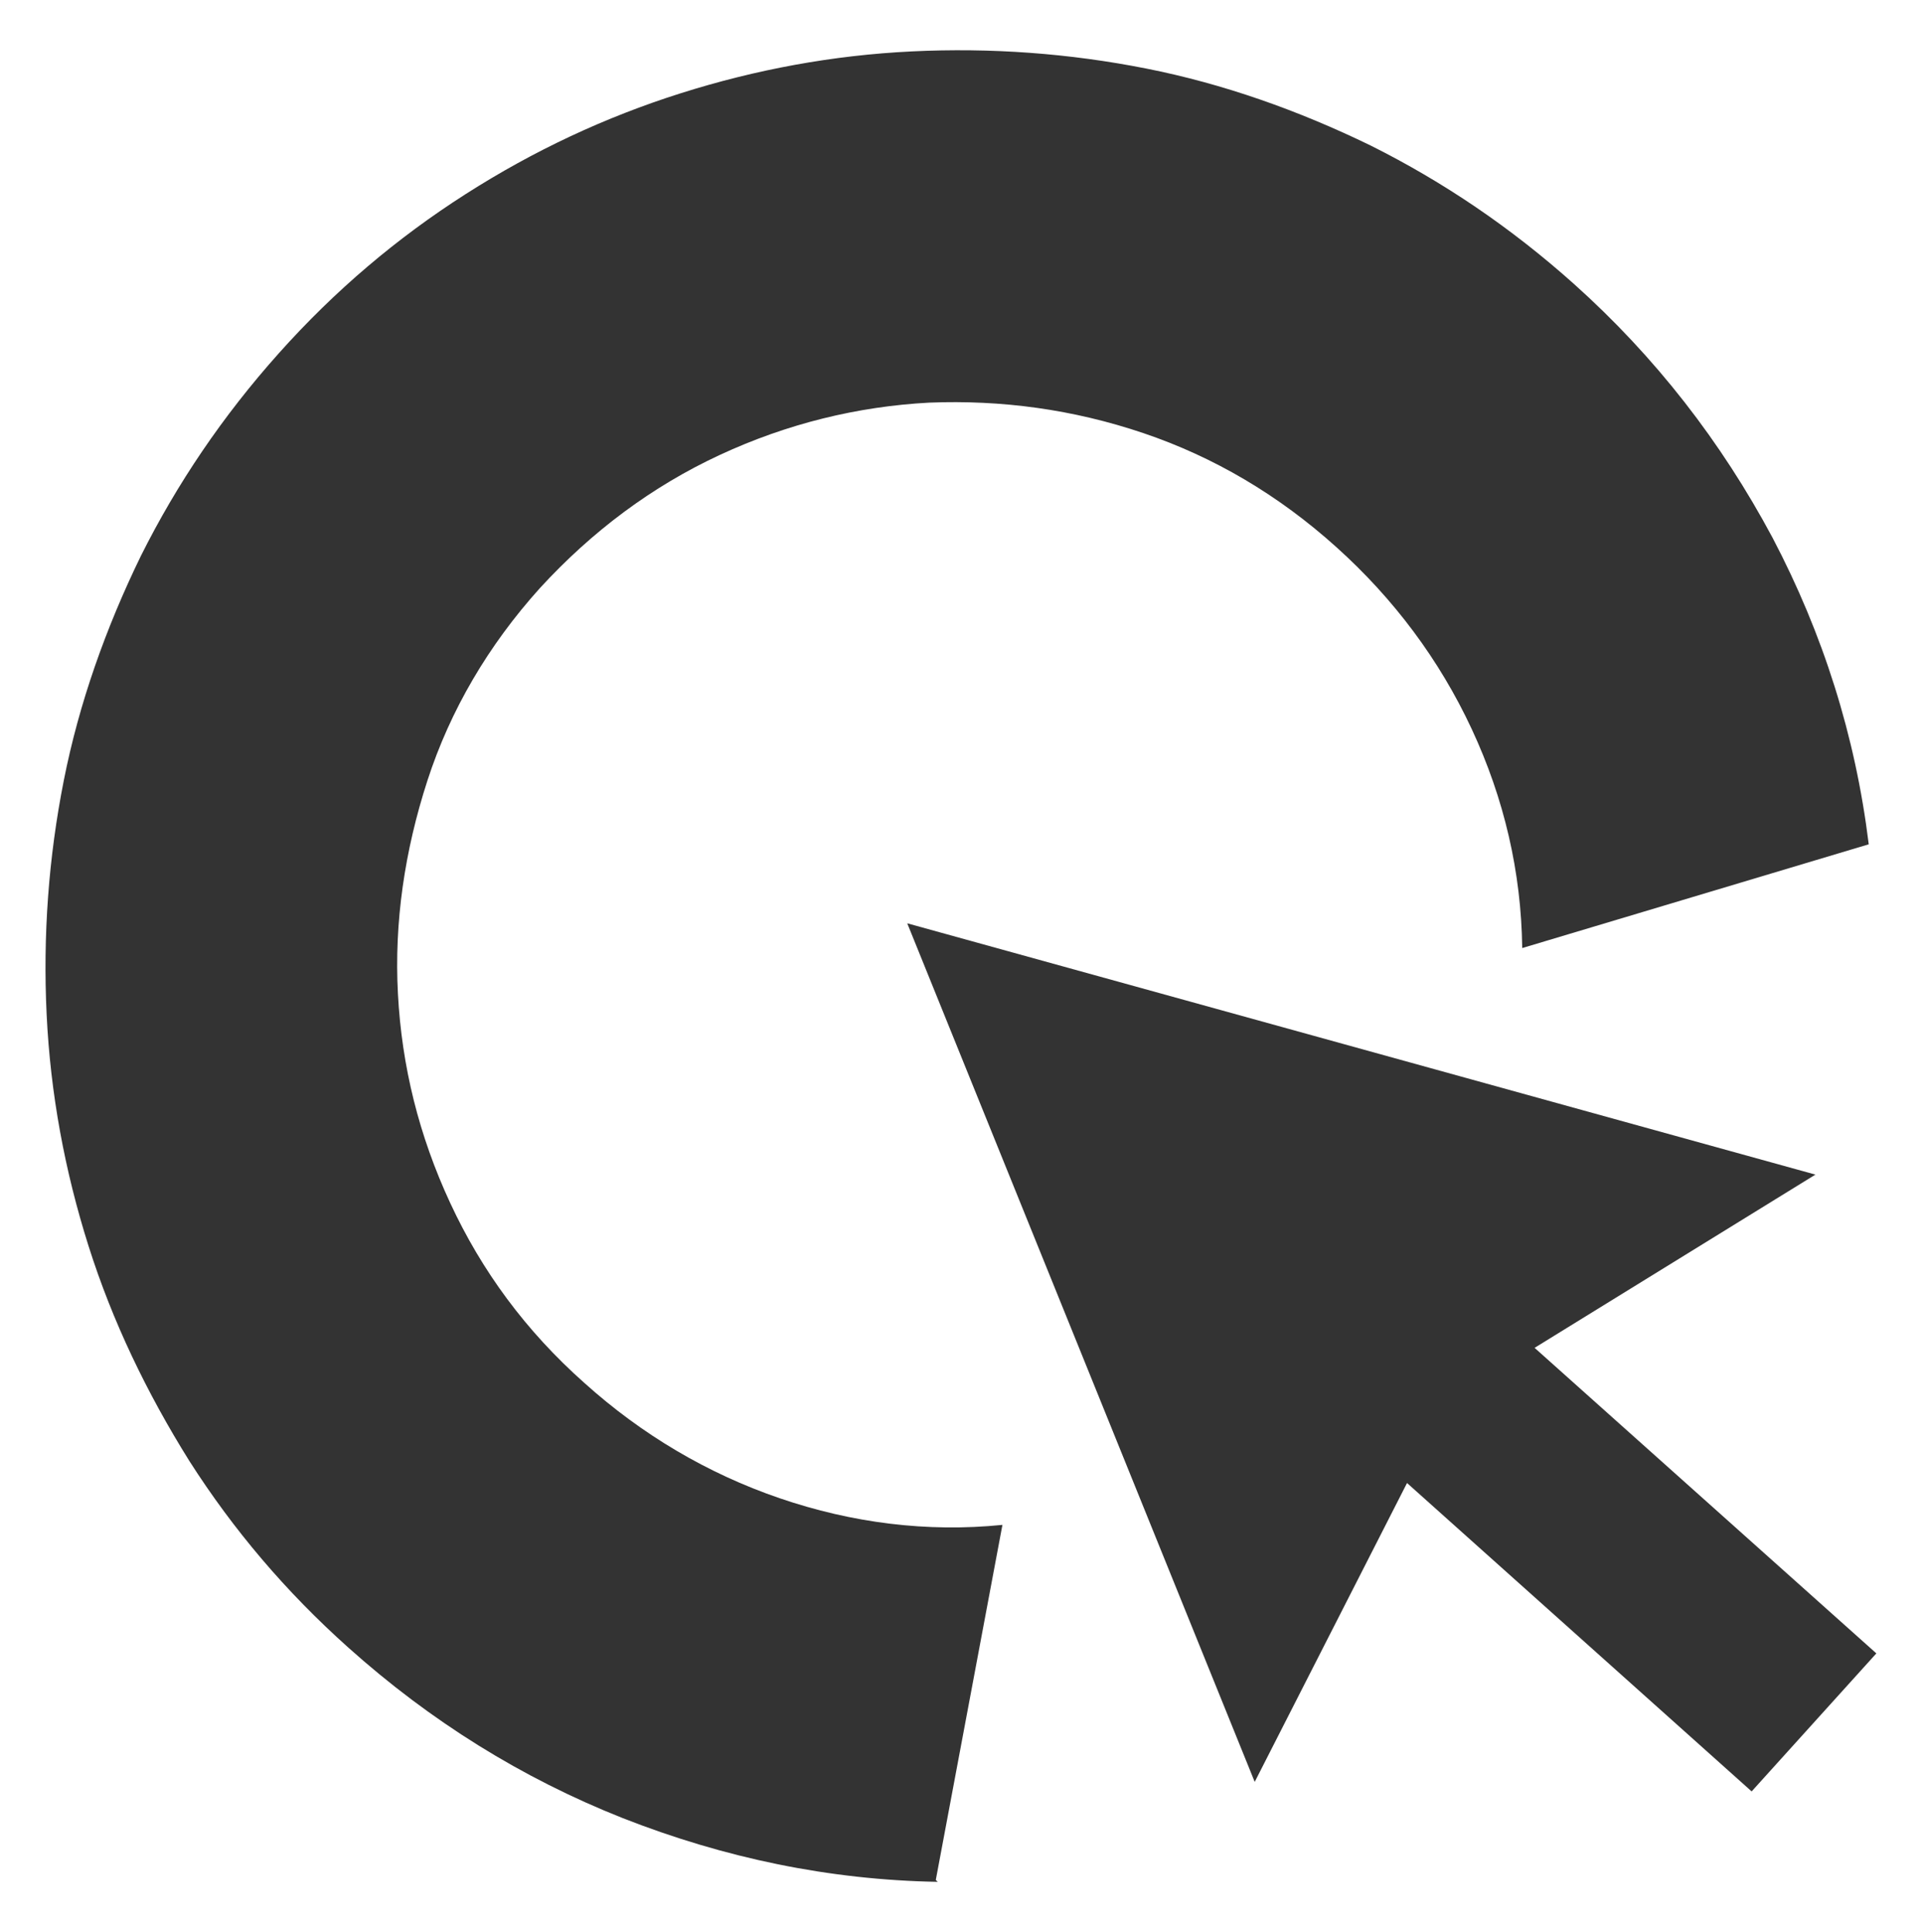
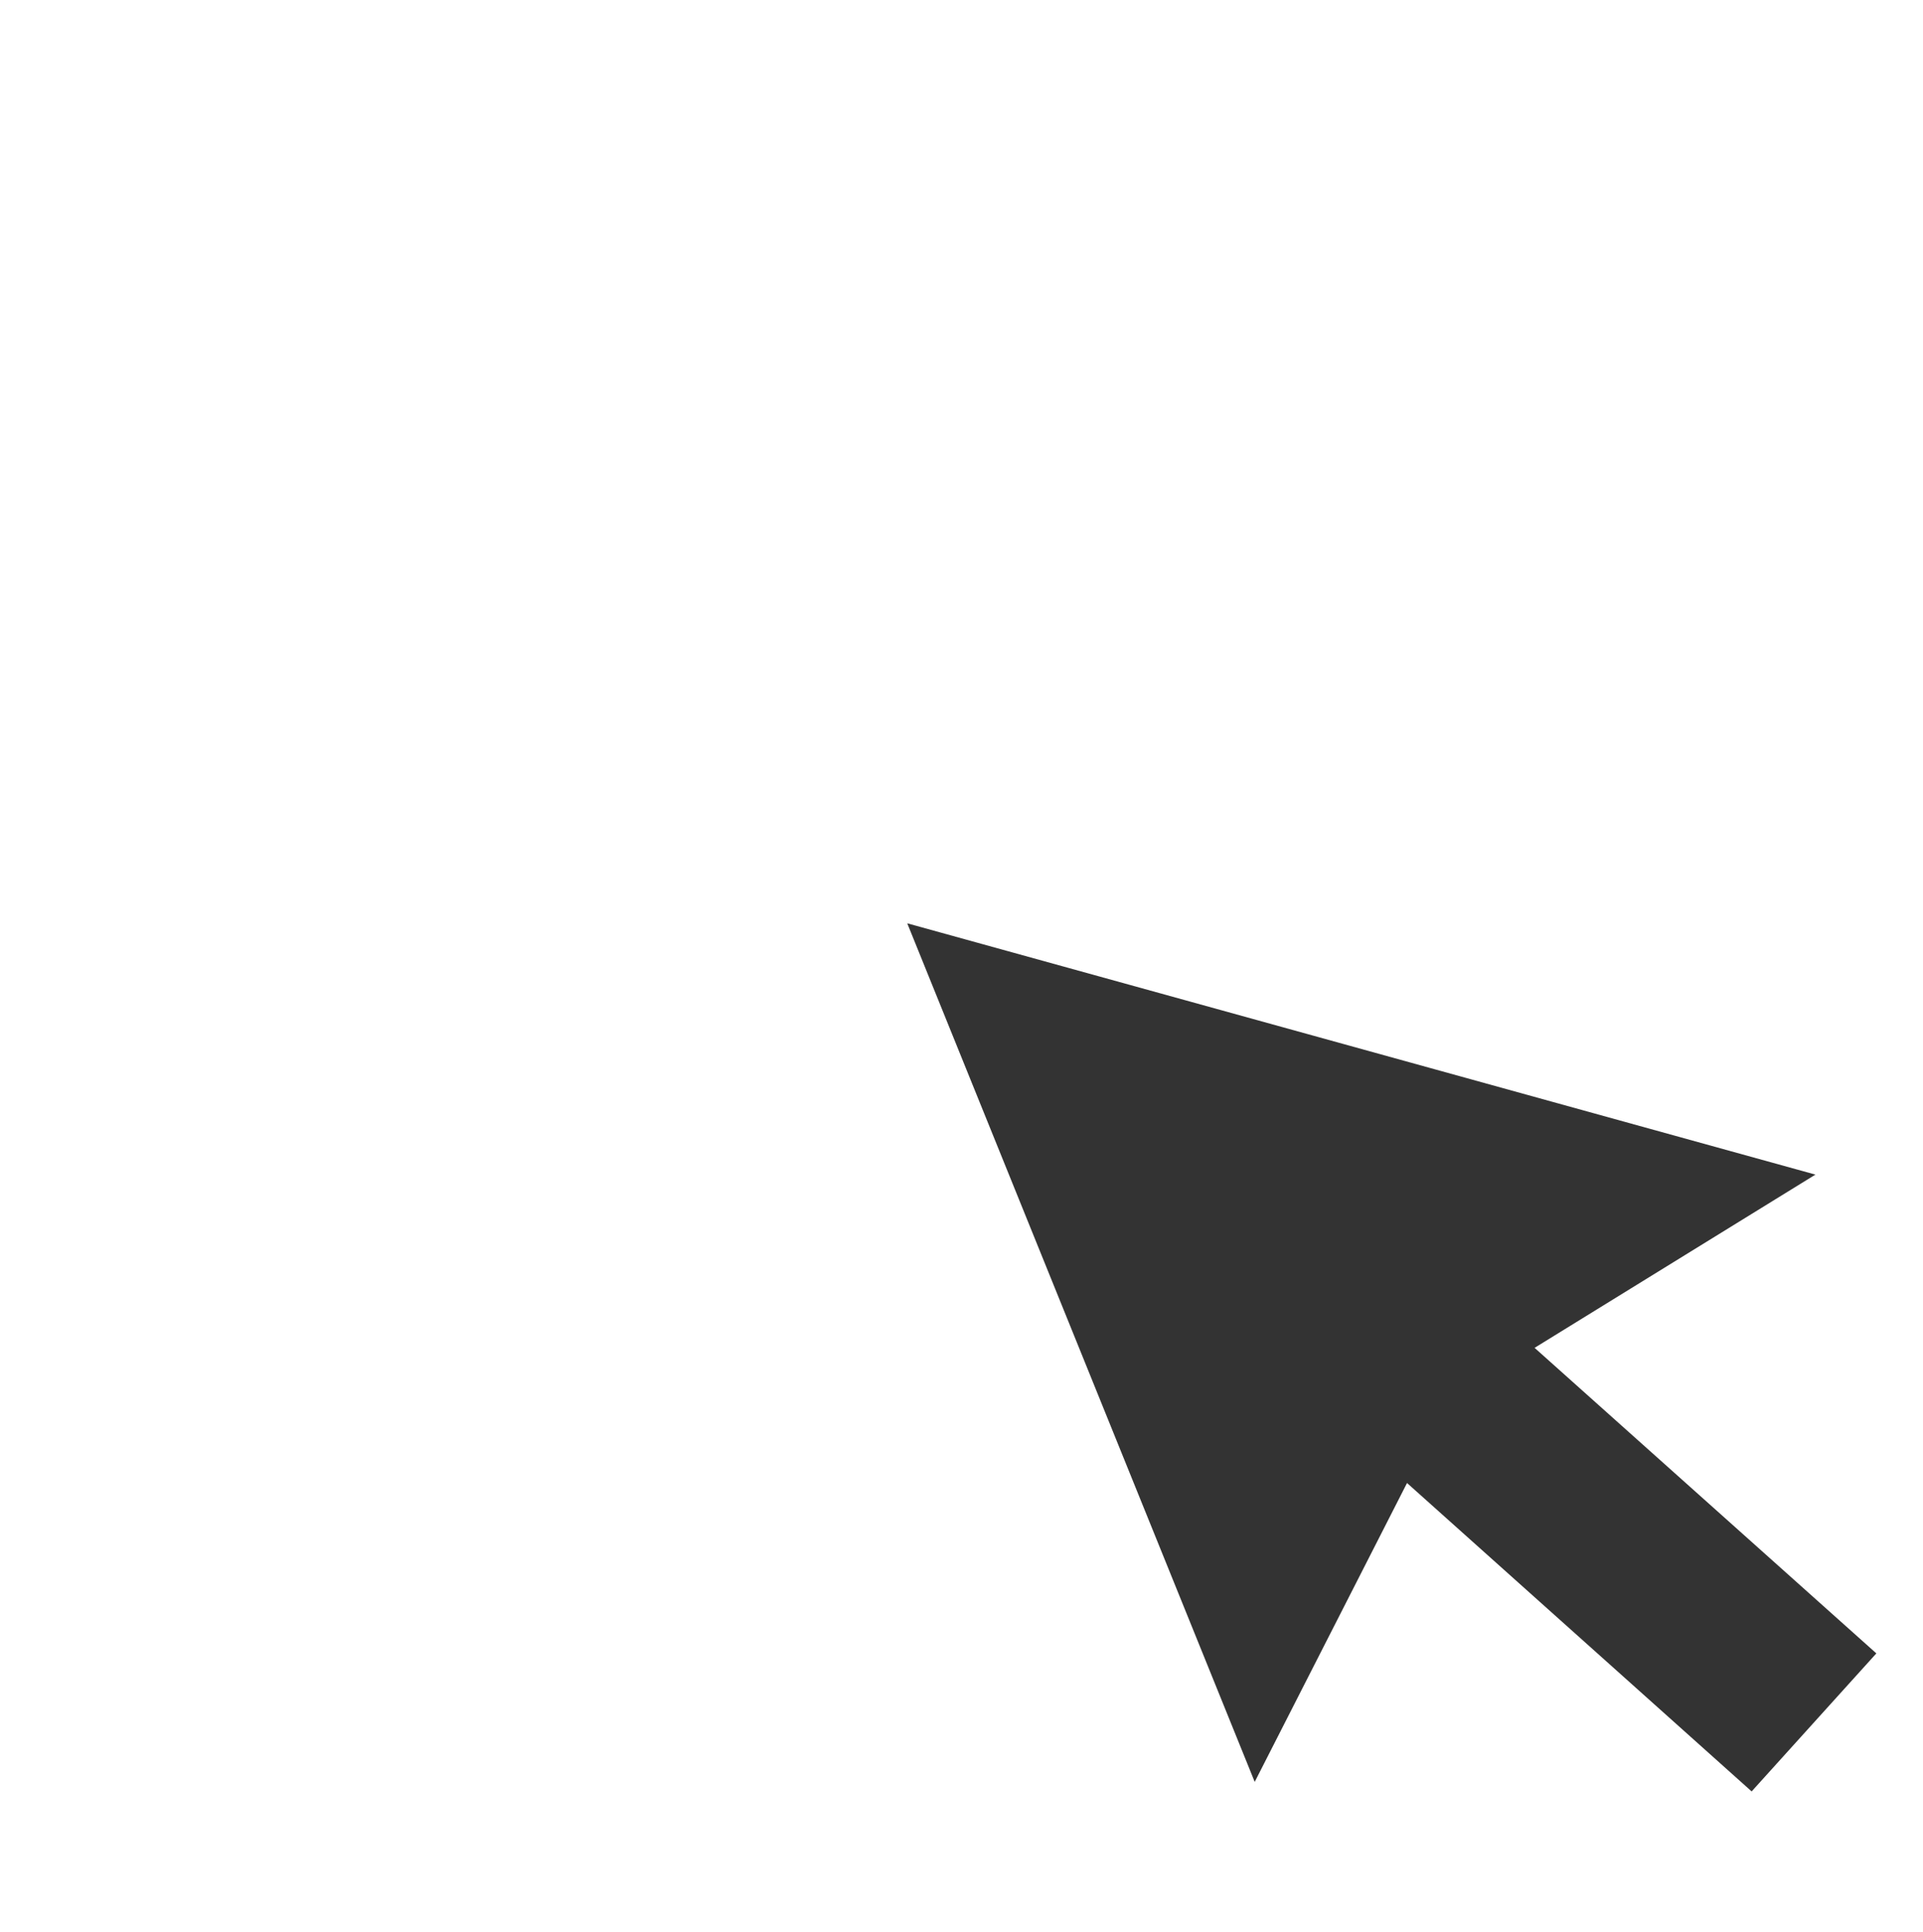
<svg xmlns="http://www.w3.org/2000/svg" version="1.1" viewBox="0 0 202 203">
  <defs>
    <style>
      .cls-1 {
        fill: #333;
      }
    </style>
  </defs>
  <g>
    <g id="Layer_1">
      <g id="Layer_1-2" data-name="Layer_1">
        <g id="Gebogen_C">
-           <path class="cls-1" d="M98.5,197.7c-11.4-.2-22.4-2.5-33.1-6.7-10.6-4.2-20.2-10.2-28.8-17.9-6.6-5.9-12.1-12.4-16.7-19.6-4.5-7.2-8.1-14.7-10.6-22.6-2.5-7.9-4-16-4.4-24.3s.2-16.5,1.8-24.6c1.6-8.1,4.4-16,8.1-23.6,3.8-7.6,8.6-14.7,14.5-21.3,5.9-6.6,12.4-12.1,19.6-16.7s14.7-8.1,22.6-10.6c7.9-2.5,16-4,24.3-4.4s16.5.2,24.6,1.8c8.1,1.6,16,4.4,23.6,8.1,7.6,3.8,14.7,8.6,21.3,14.5,8.6,7.7,15.5,16.6,20.9,26.7,5.3,10.1,8.7,20.8,10.1,32.2l-36.4,10.9c-.1-8-1.9-15.7-5.3-23-3.4-7.3-8.2-13.7-14.2-19.1-6.1-5.5-12.9-9.5-20.3-12s-14.9-3.5-22.5-3.2c-7.5.4-14.9,2.2-22,5.5s-13.4,8-18.9,14c-5.4,6-9.4,12.8-11.8,20.2s-3.5,14.9-3.1,22.4c.4,7.6,2.2,14.9,5.5,22s7.9,13.4,14.1,18.9c6,5.4,12.9,9.5,20.5,12.1s15.5,3.6,23.4,2.8l-7,37.3h0l.2.2Z" />
-         </g>
+           </g>
        <g id="Arrow_Click">
          <polygon id="cursor-32" class="cls-1" points="95.3 97 190.7 123.4 161.2 141.6 197.1 173.7 184 188.2 147.8 155.8 131.8 187.2 95.3 97" />
        </g>
      </g>
    </g>
  </g>
</svg>